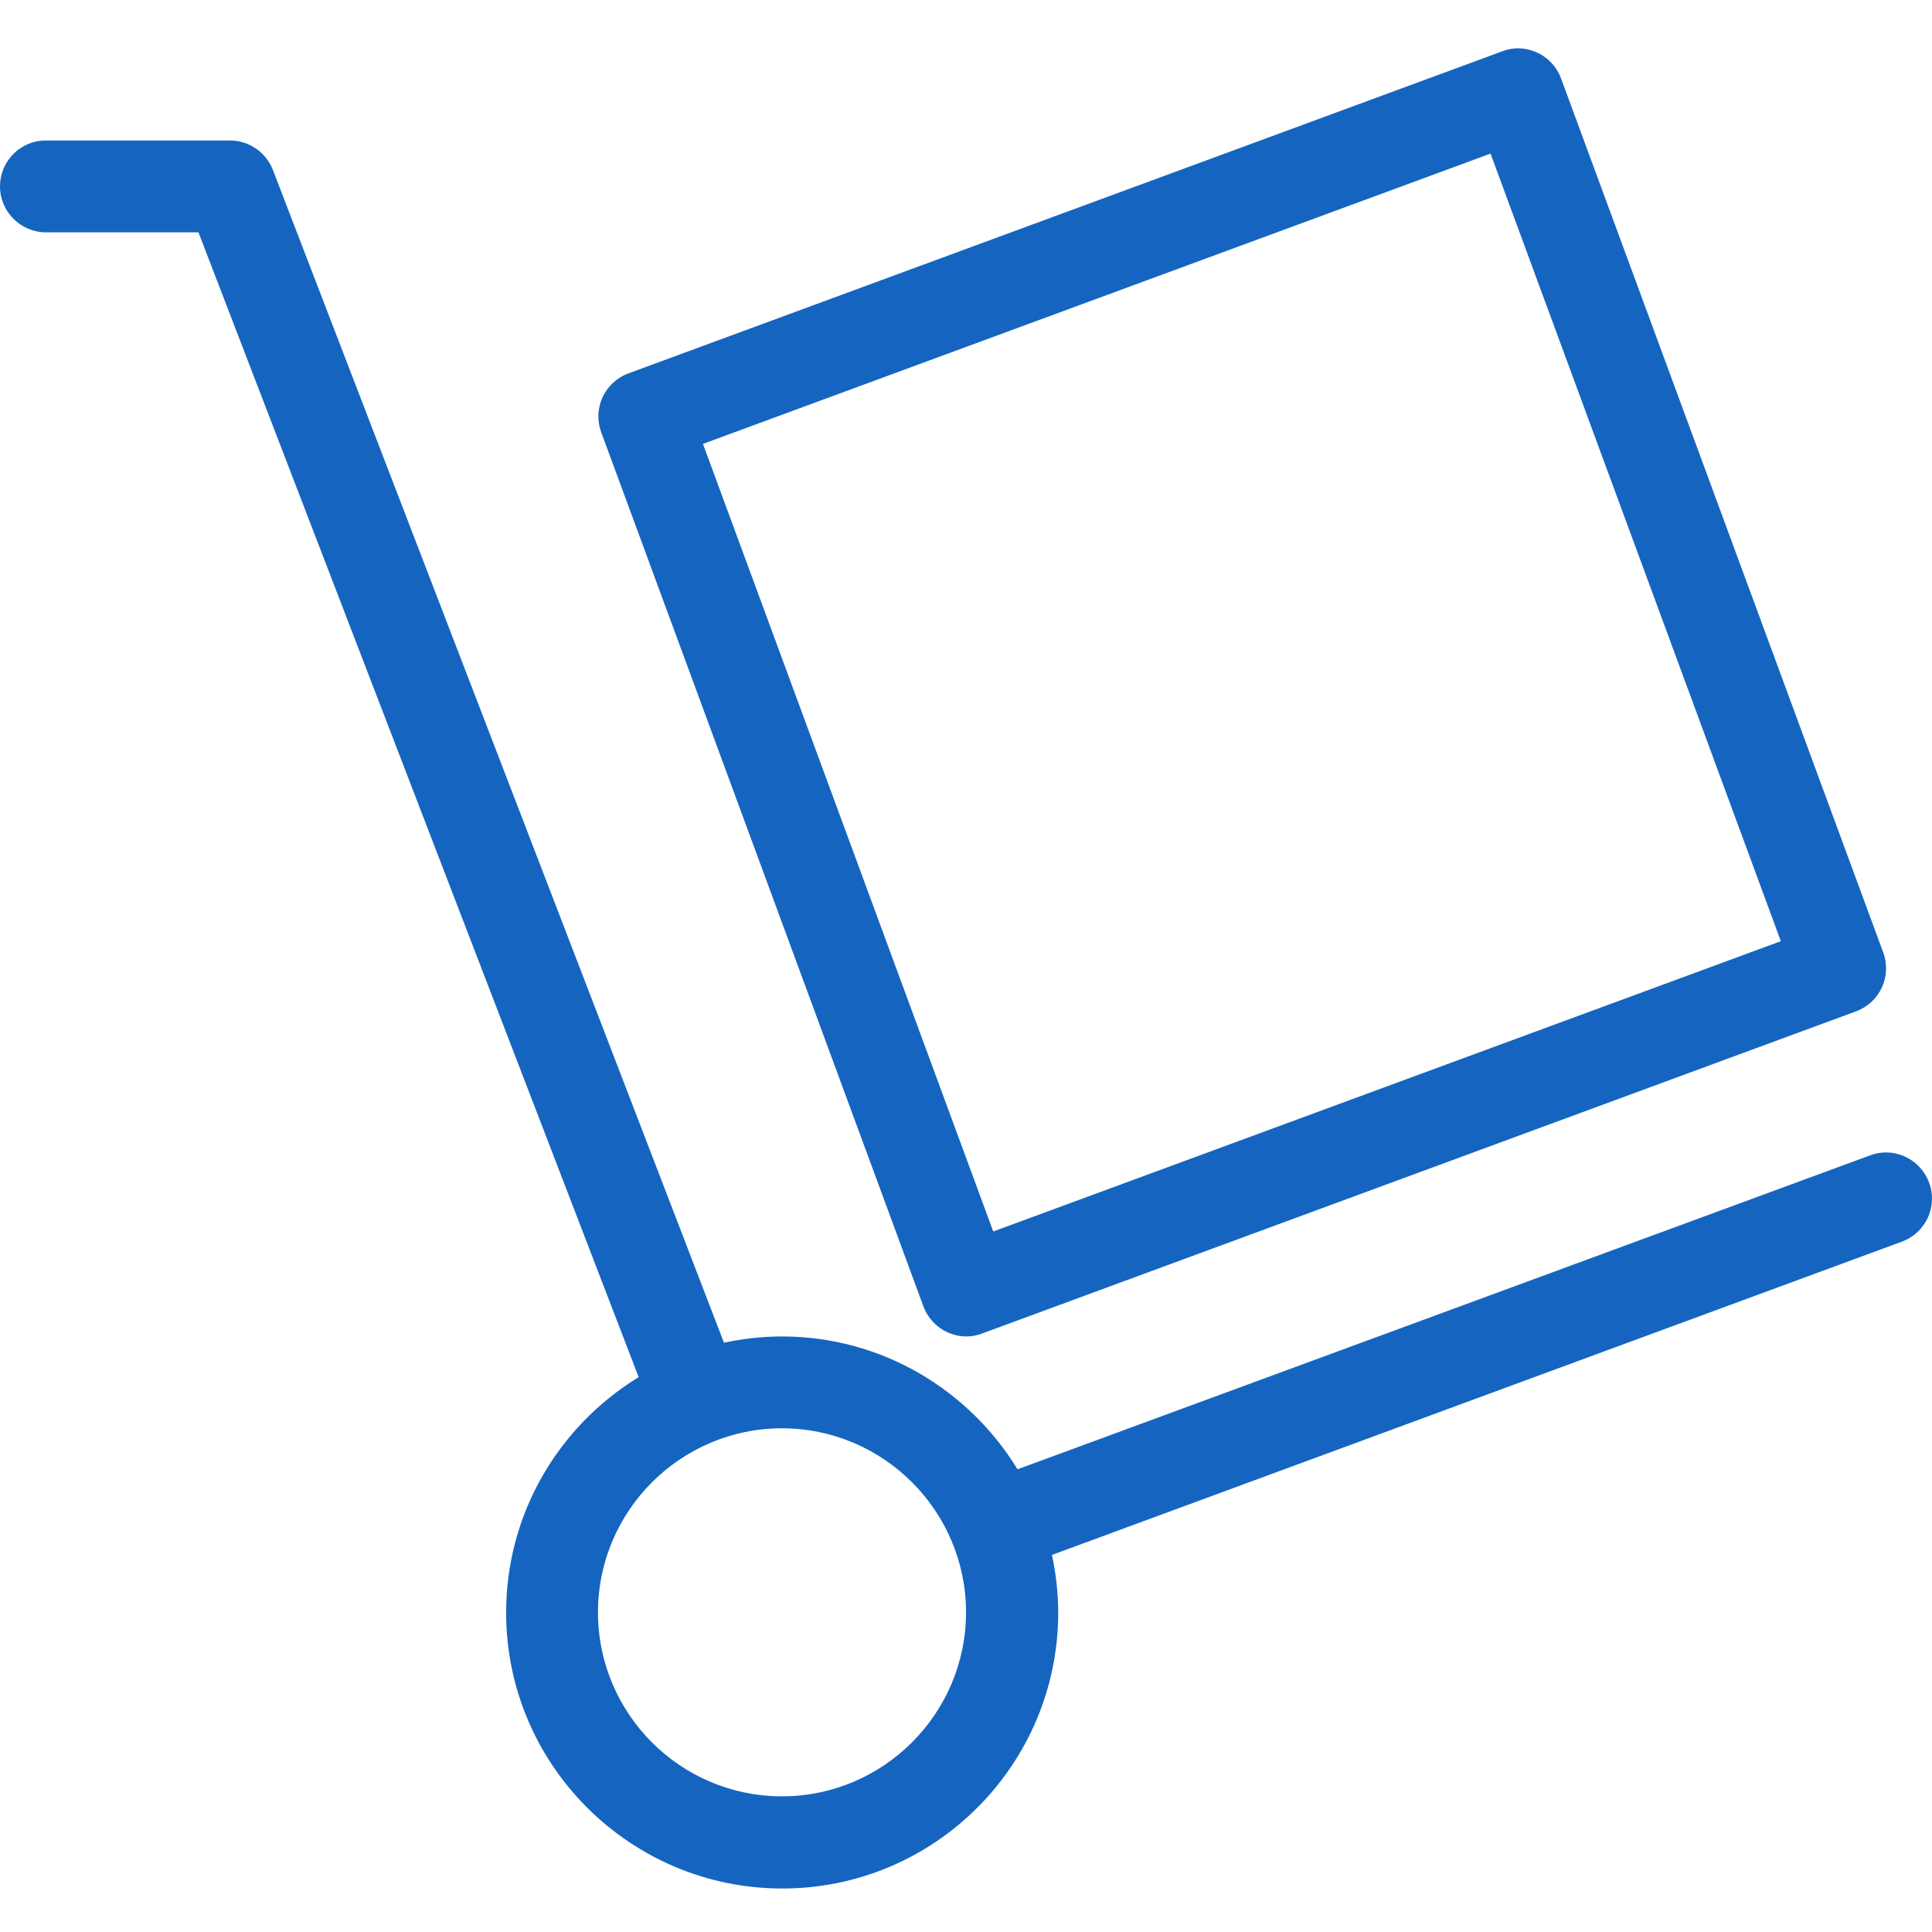
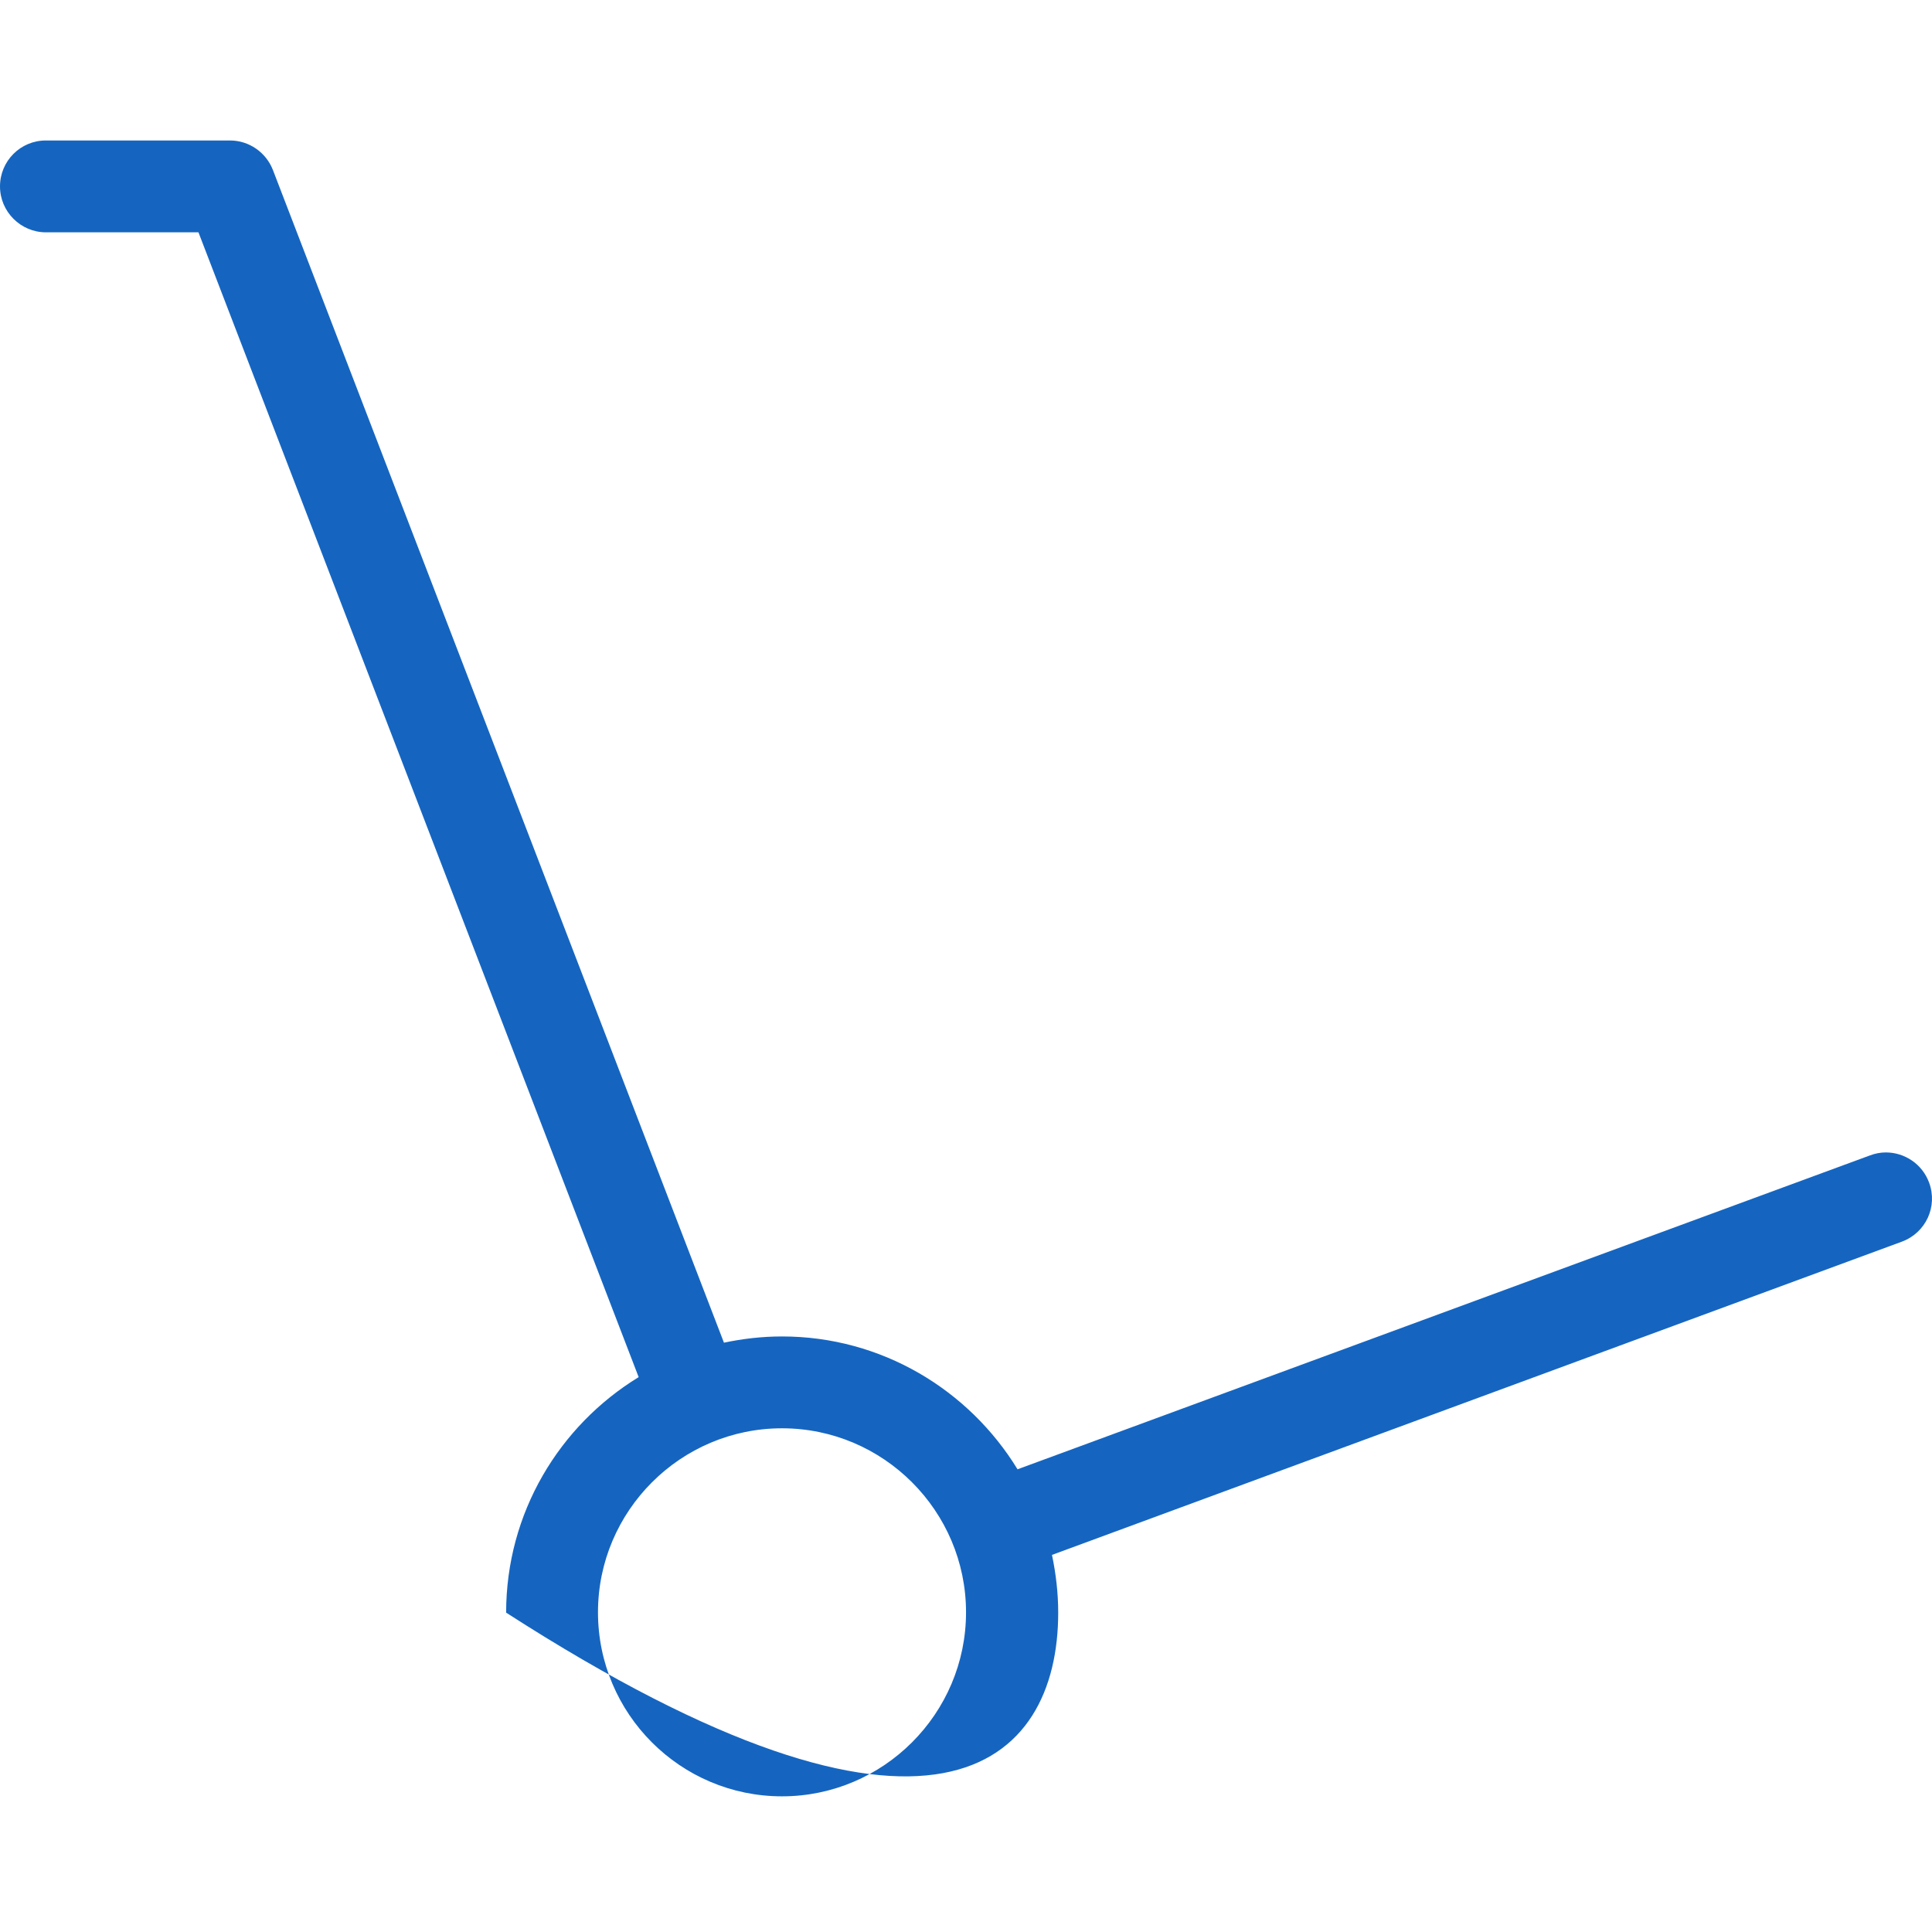
<svg xmlns="http://www.w3.org/2000/svg" width="200" height="200" viewBox="0 0 200 200" fill="none">
-   <path d="M157.152 5C156.609 5 156.066 5.102 155.522 5.306L65.061 38.651C62.582 39.568 61.326 42.285 62.243 44.764L95.588 135.225C96.302 137.16 98.135 138.349 100.037 138.349C100.58 138.349 101.157 138.247 101.667 138.043L192.128 104.697C194.607 103.781 195.863 101.064 194.946 98.585L161.601 8.124C160.887 6.188 159.054 5 157.118 5H157.152ZM102.821 127.482L72.769 45.952L154.3 15.9L184.352 97.431L102.821 127.482Z" fill="#1565C0" />
-   <path d="M23.804 14.542H4.754C2.105 14.542 0 16.681 0 19.296C0 21.911 2.139 24.05 4.754 24.05H20.544L66.114 142.559C57.897 147.585 52.395 156.617 52.395 166.94C52.395 182.696 65.231 195.498 80.987 195.498C96.743 195.498 109.545 182.696 109.545 166.94C109.545 164.903 109.307 162.899 108.9 160.964L196.882 128.535C199.361 127.618 200.617 124.902 199.7 122.423C198.987 120.487 197.154 119.299 195.218 119.299C194.675 119.299 194.131 119.401 193.588 119.604L105.334 152.101C100.309 143.884 91.276 138.349 80.953 138.349C78.882 138.349 76.878 138.586 74.943 138.994L28.252 17.598C27.539 15.764 25.773 14.542 23.804 14.542ZM80.953 185.956C70.427 185.956 61.903 177.399 61.903 166.906C61.903 156.414 70.46 147.857 80.953 147.857C91.446 147.857 100.003 156.414 100.003 166.906C100.003 177.399 91.446 185.956 80.953 185.956Z" fill="#1565C0" />
+   <path d="M23.804 14.542H4.754C2.105 14.542 0 16.681 0 19.296C0 21.911 2.139 24.05 4.754 24.05H20.544L66.114 142.559C57.897 147.585 52.395 156.617 52.395 166.94C96.743 195.498 109.545 182.696 109.545 166.94C109.545 164.903 109.307 162.899 108.9 160.964L196.882 128.535C199.361 127.618 200.617 124.902 199.7 122.423C198.987 120.487 197.154 119.299 195.218 119.299C194.675 119.299 194.131 119.401 193.588 119.604L105.334 152.101C100.309 143.884 91.276 138.349 80.953 138.349C78.882 138.349 76.878 138.586 74.943 138.994L28.252 17.598C27.539 15.764 25.773 14.542 23.804 14.542ZM80.953 185.956C70.427 185.956 61.903 177.399 61.903 166.906C61.903 156.414 70.46 147.857 80.953 147.857C91.446 147.857 100.003 156.414 100.003 166.906C100.003 177.399 91.446 185.956 80.953 185.956Z" fill="#1565C0" />
</svg>